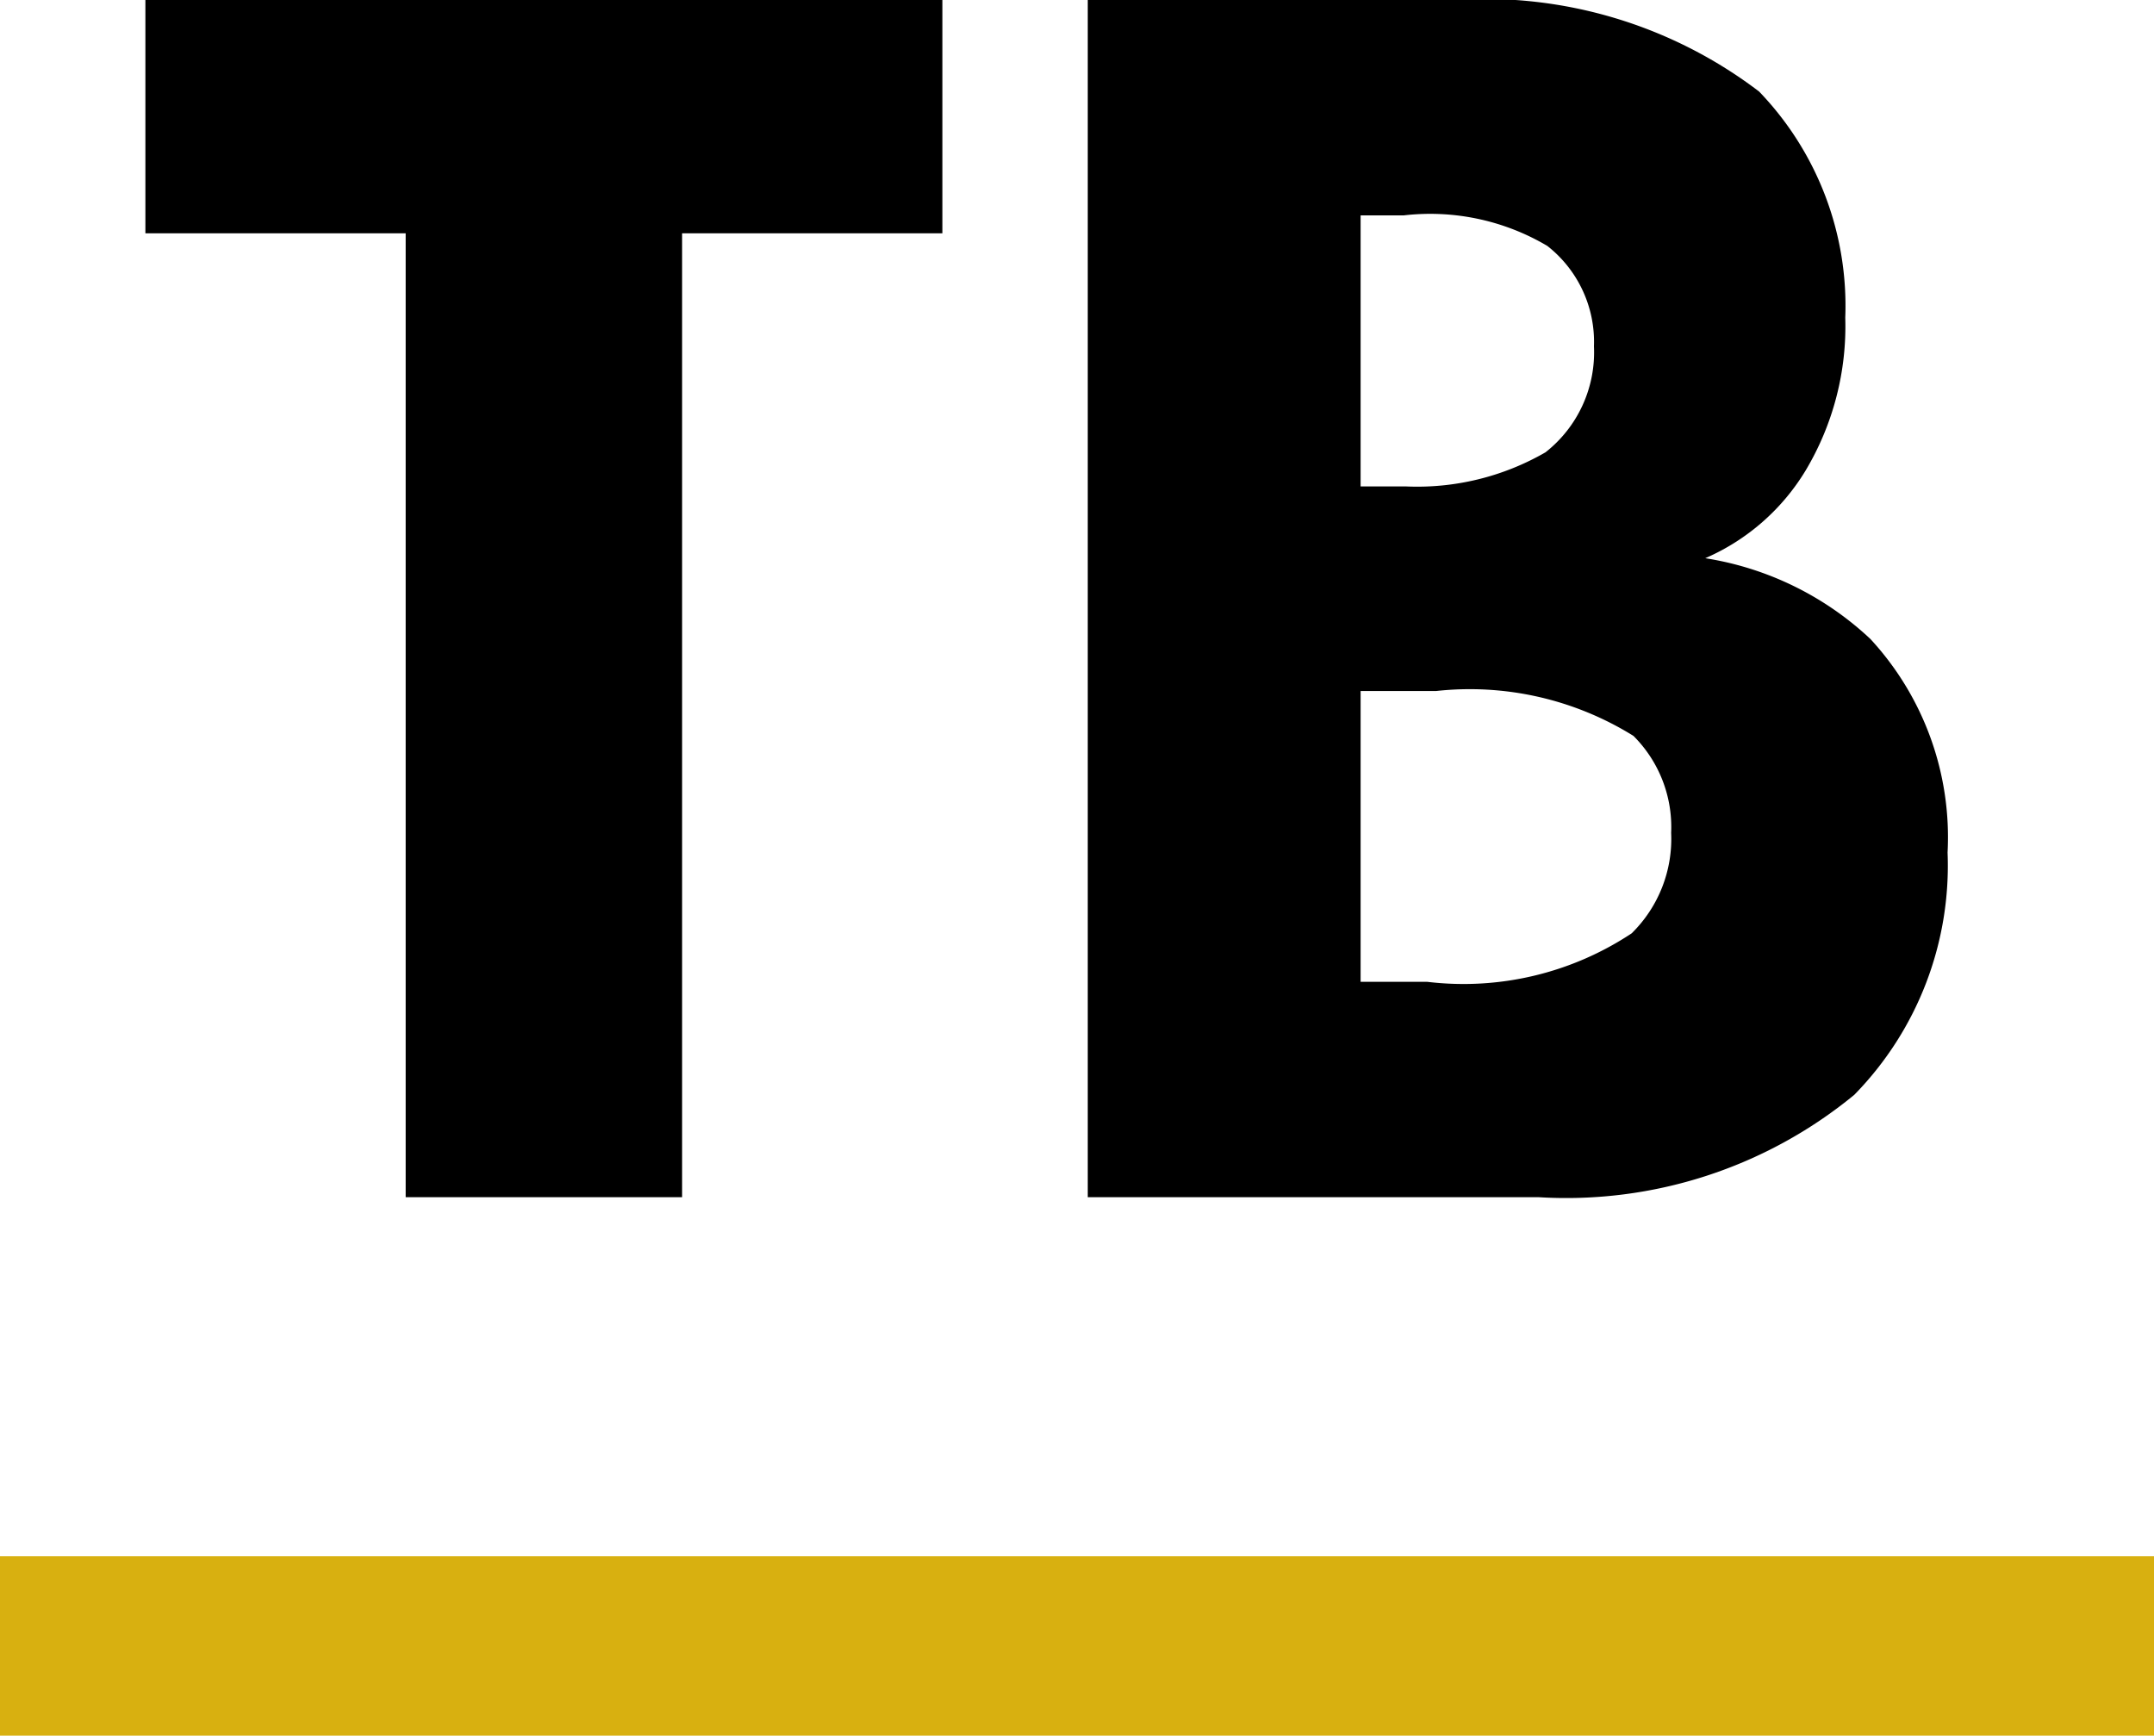
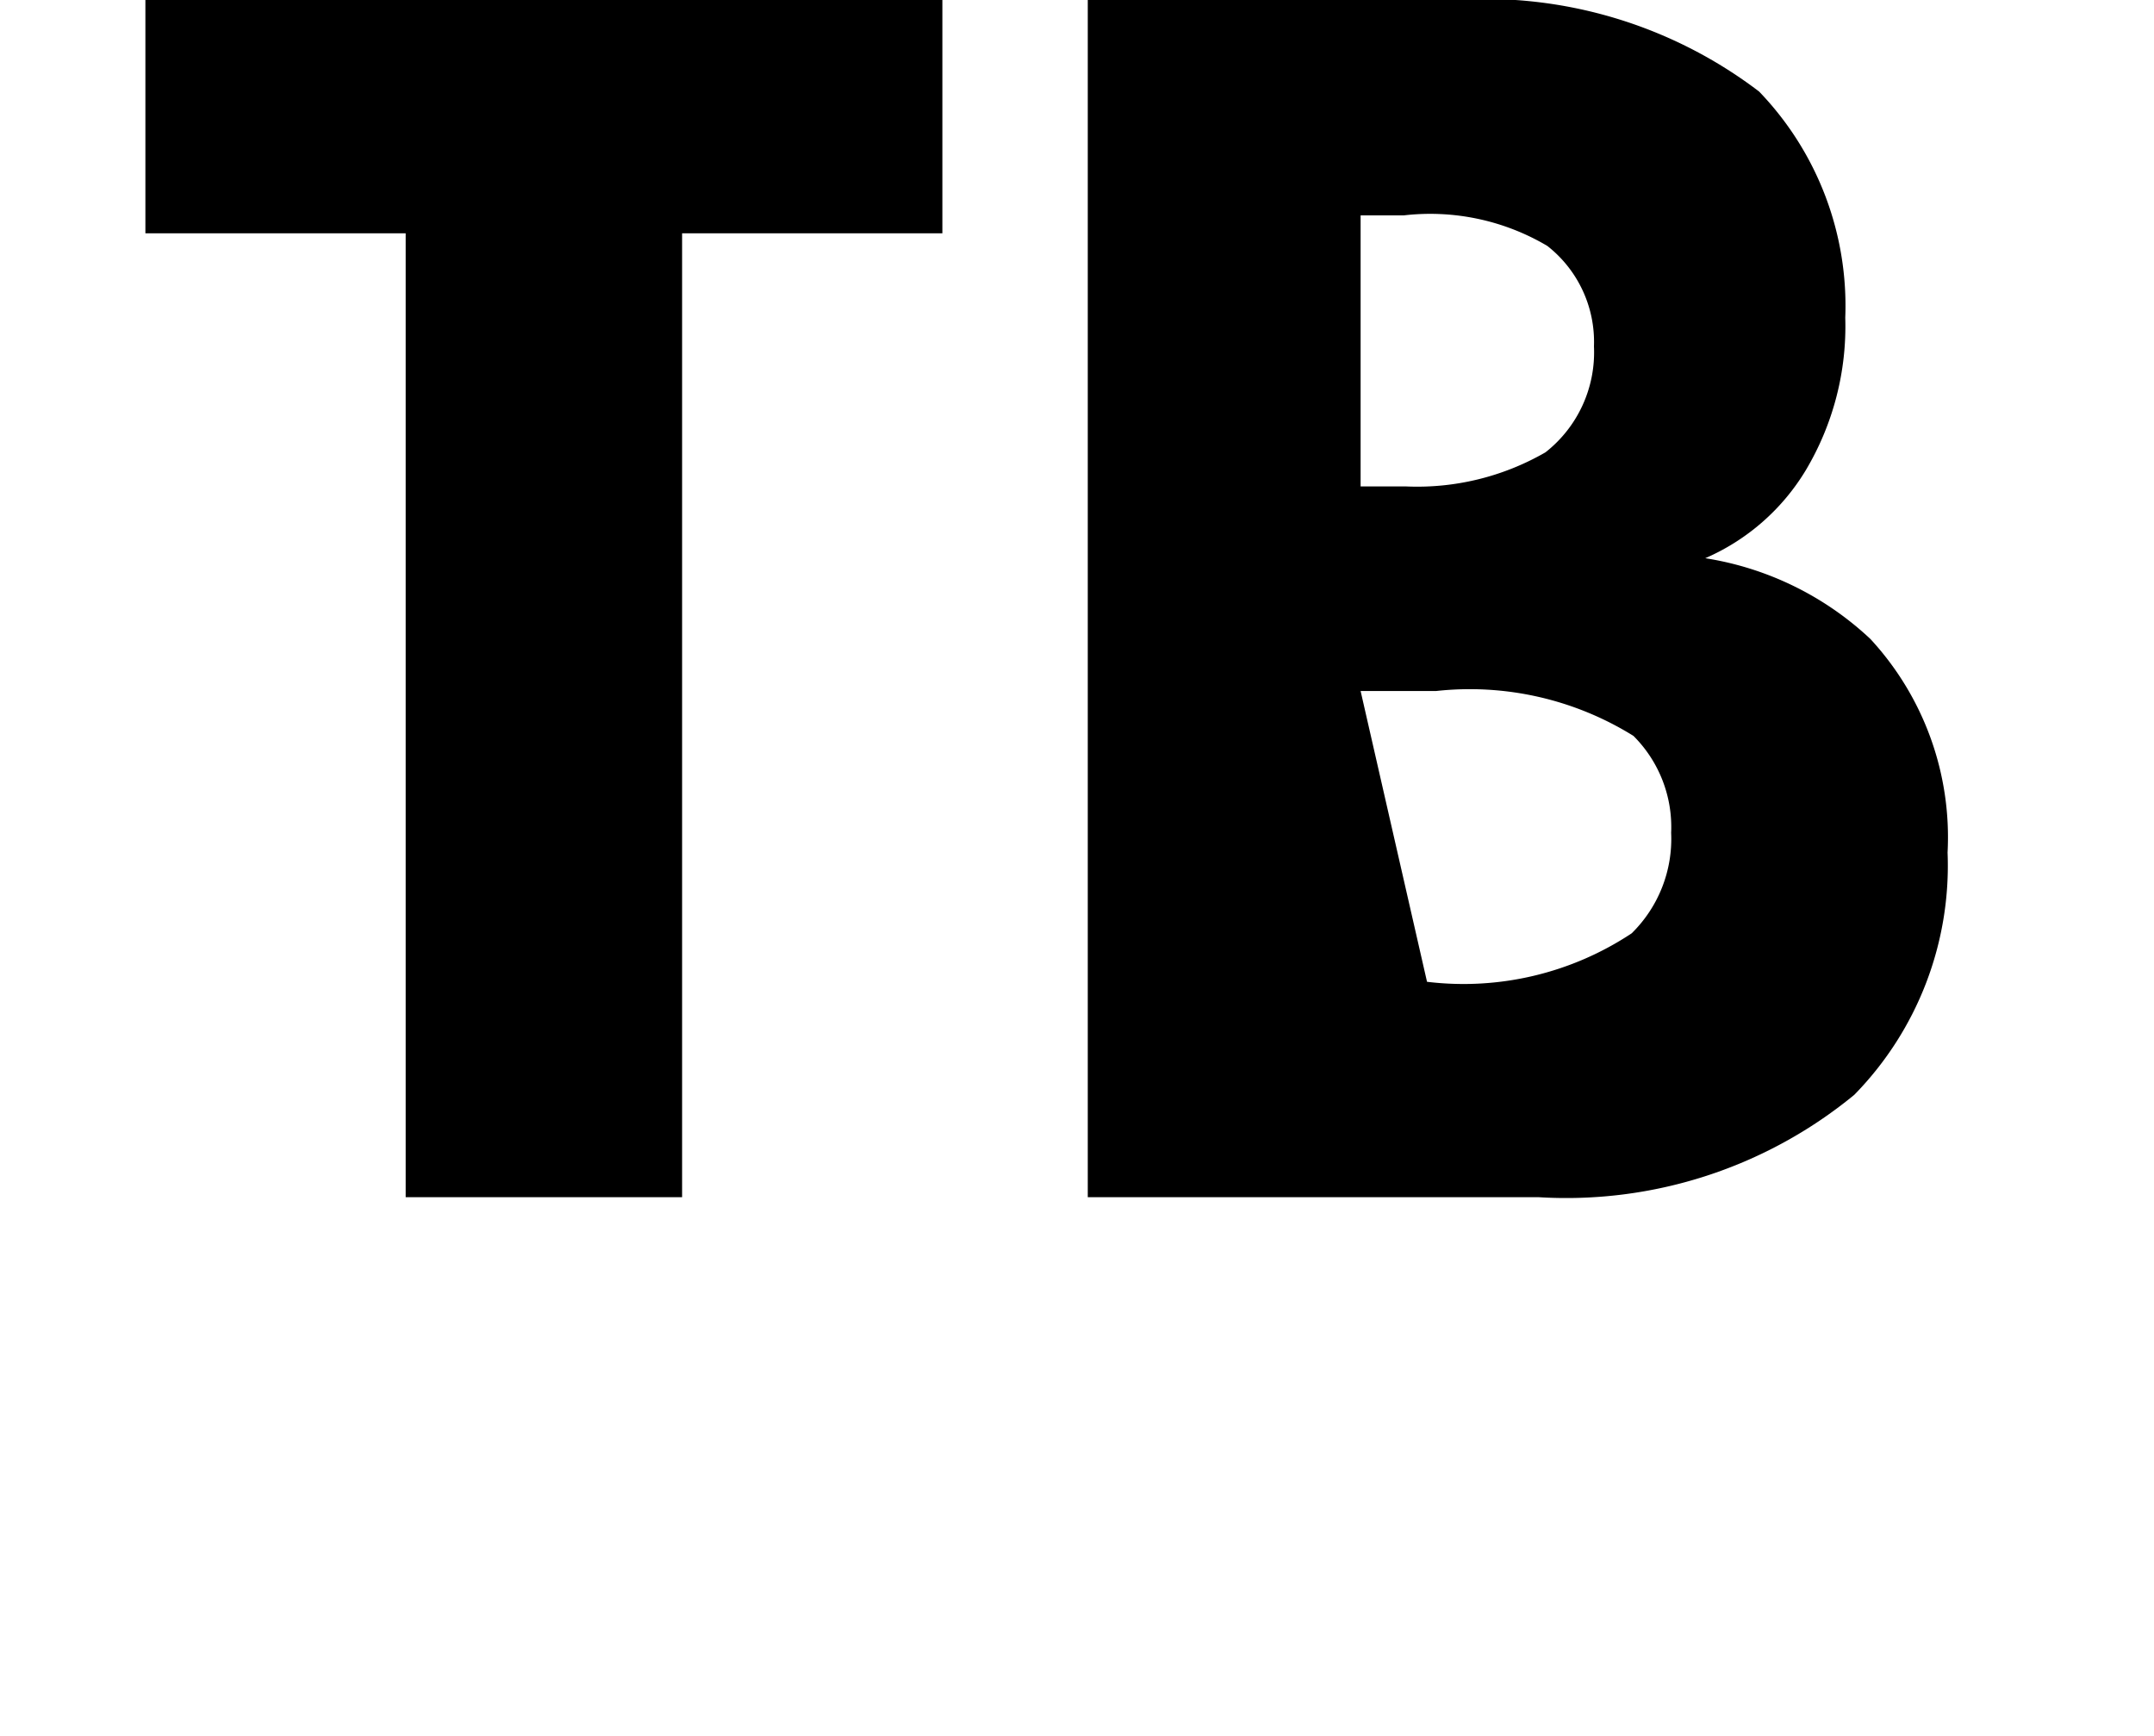
<svg xmlns="http://www.w3.org/2000/svg" width="24" height="19.34" viewBox="0 0 24 19.34">
  <g id="icon-tb" transform="translate(-449 -4279.66)">
-     <path id="tb" d="M-1.5-10.74v-2.6h-8.88v2.6h2.9V0H-4.4V-10.74Zm1.62-2.6V0H5.14A5.055,5.055,0,0,0,8.66-1.14,3.65,3.65,0,0,0,9.7-3.84a3.256,3.256,0,0,0-.86-2.38A3.474,3.474,0,0,0,7-7.12,2.444,2.444,0,0,0,8.12-8.1a3.133,3.133,0,0,0,.44-1.7,3.442,3.442,0,0,0-.96-2.52,5.047,5.047,0,0,0-3.4-1.02Zm3.04,2.4h.48a2.561,2.561,0,0,1,1.6.34,1.359,1.359,0,0,1,.52,1.12A1.416,1.416,0,0,1,5.22-8.3a2.859,2.859,0,0,1-1.56.38h-.5Zm0,5.3H4a3.452,3.452,0,0,1,2.2.5,1.434,1.434,0,0,1,.42,1.08,1.474,1.474,0,0,1-.44,1.12A3.389,3.389,0,0,1,3.9-2.4H3.16Z" transform="translate(461 4293)" />
-     <rect id="tb-line" width="24" height="2" transform="translate(449 4297)" fill="#d8b010" />
+     <path id="tb" d="M-1.5-10.74v-2.6h-8.88v2.6h2.9V0H-4.4V-10.74Zm1.62-2.6V0H5.14A5.055,5.055,0,0,0,8.66-1.14,3.65,3.65,0,0,0,9.7-3.84a3.256,3.256,0,0,0-.86-2.38A3.474,3.474,0,0,0,7-7.12,2.444,2.444,0,0,0,8.12-8.1a3.133,3.133,0,0,0,.44-1.7,3.442,3.442,0,0,0-.96-2.52,5.047,5.047,0,0,0-3.4-1.02Zm3.04,2.4h.48a2.561,2.561,0,0,1,1.6.34,1.359,1.359,0,0,1,.52,1.12A1.416,1.416,0,0,1,5.22-8.3a2.859,2.859,0,0,1-1.56.38h-.5Zm0,5.3H4a3.452,3.452,0,0,1,2.2.5,1.434,1.434,0,0,1,.42,1.08,1.474,1.474,0,0,1-.44,1.12A3.389,3.389,0,0,1,3.9-2.4Z" transform="translate(461 4293)" />
  </g>
</svg>